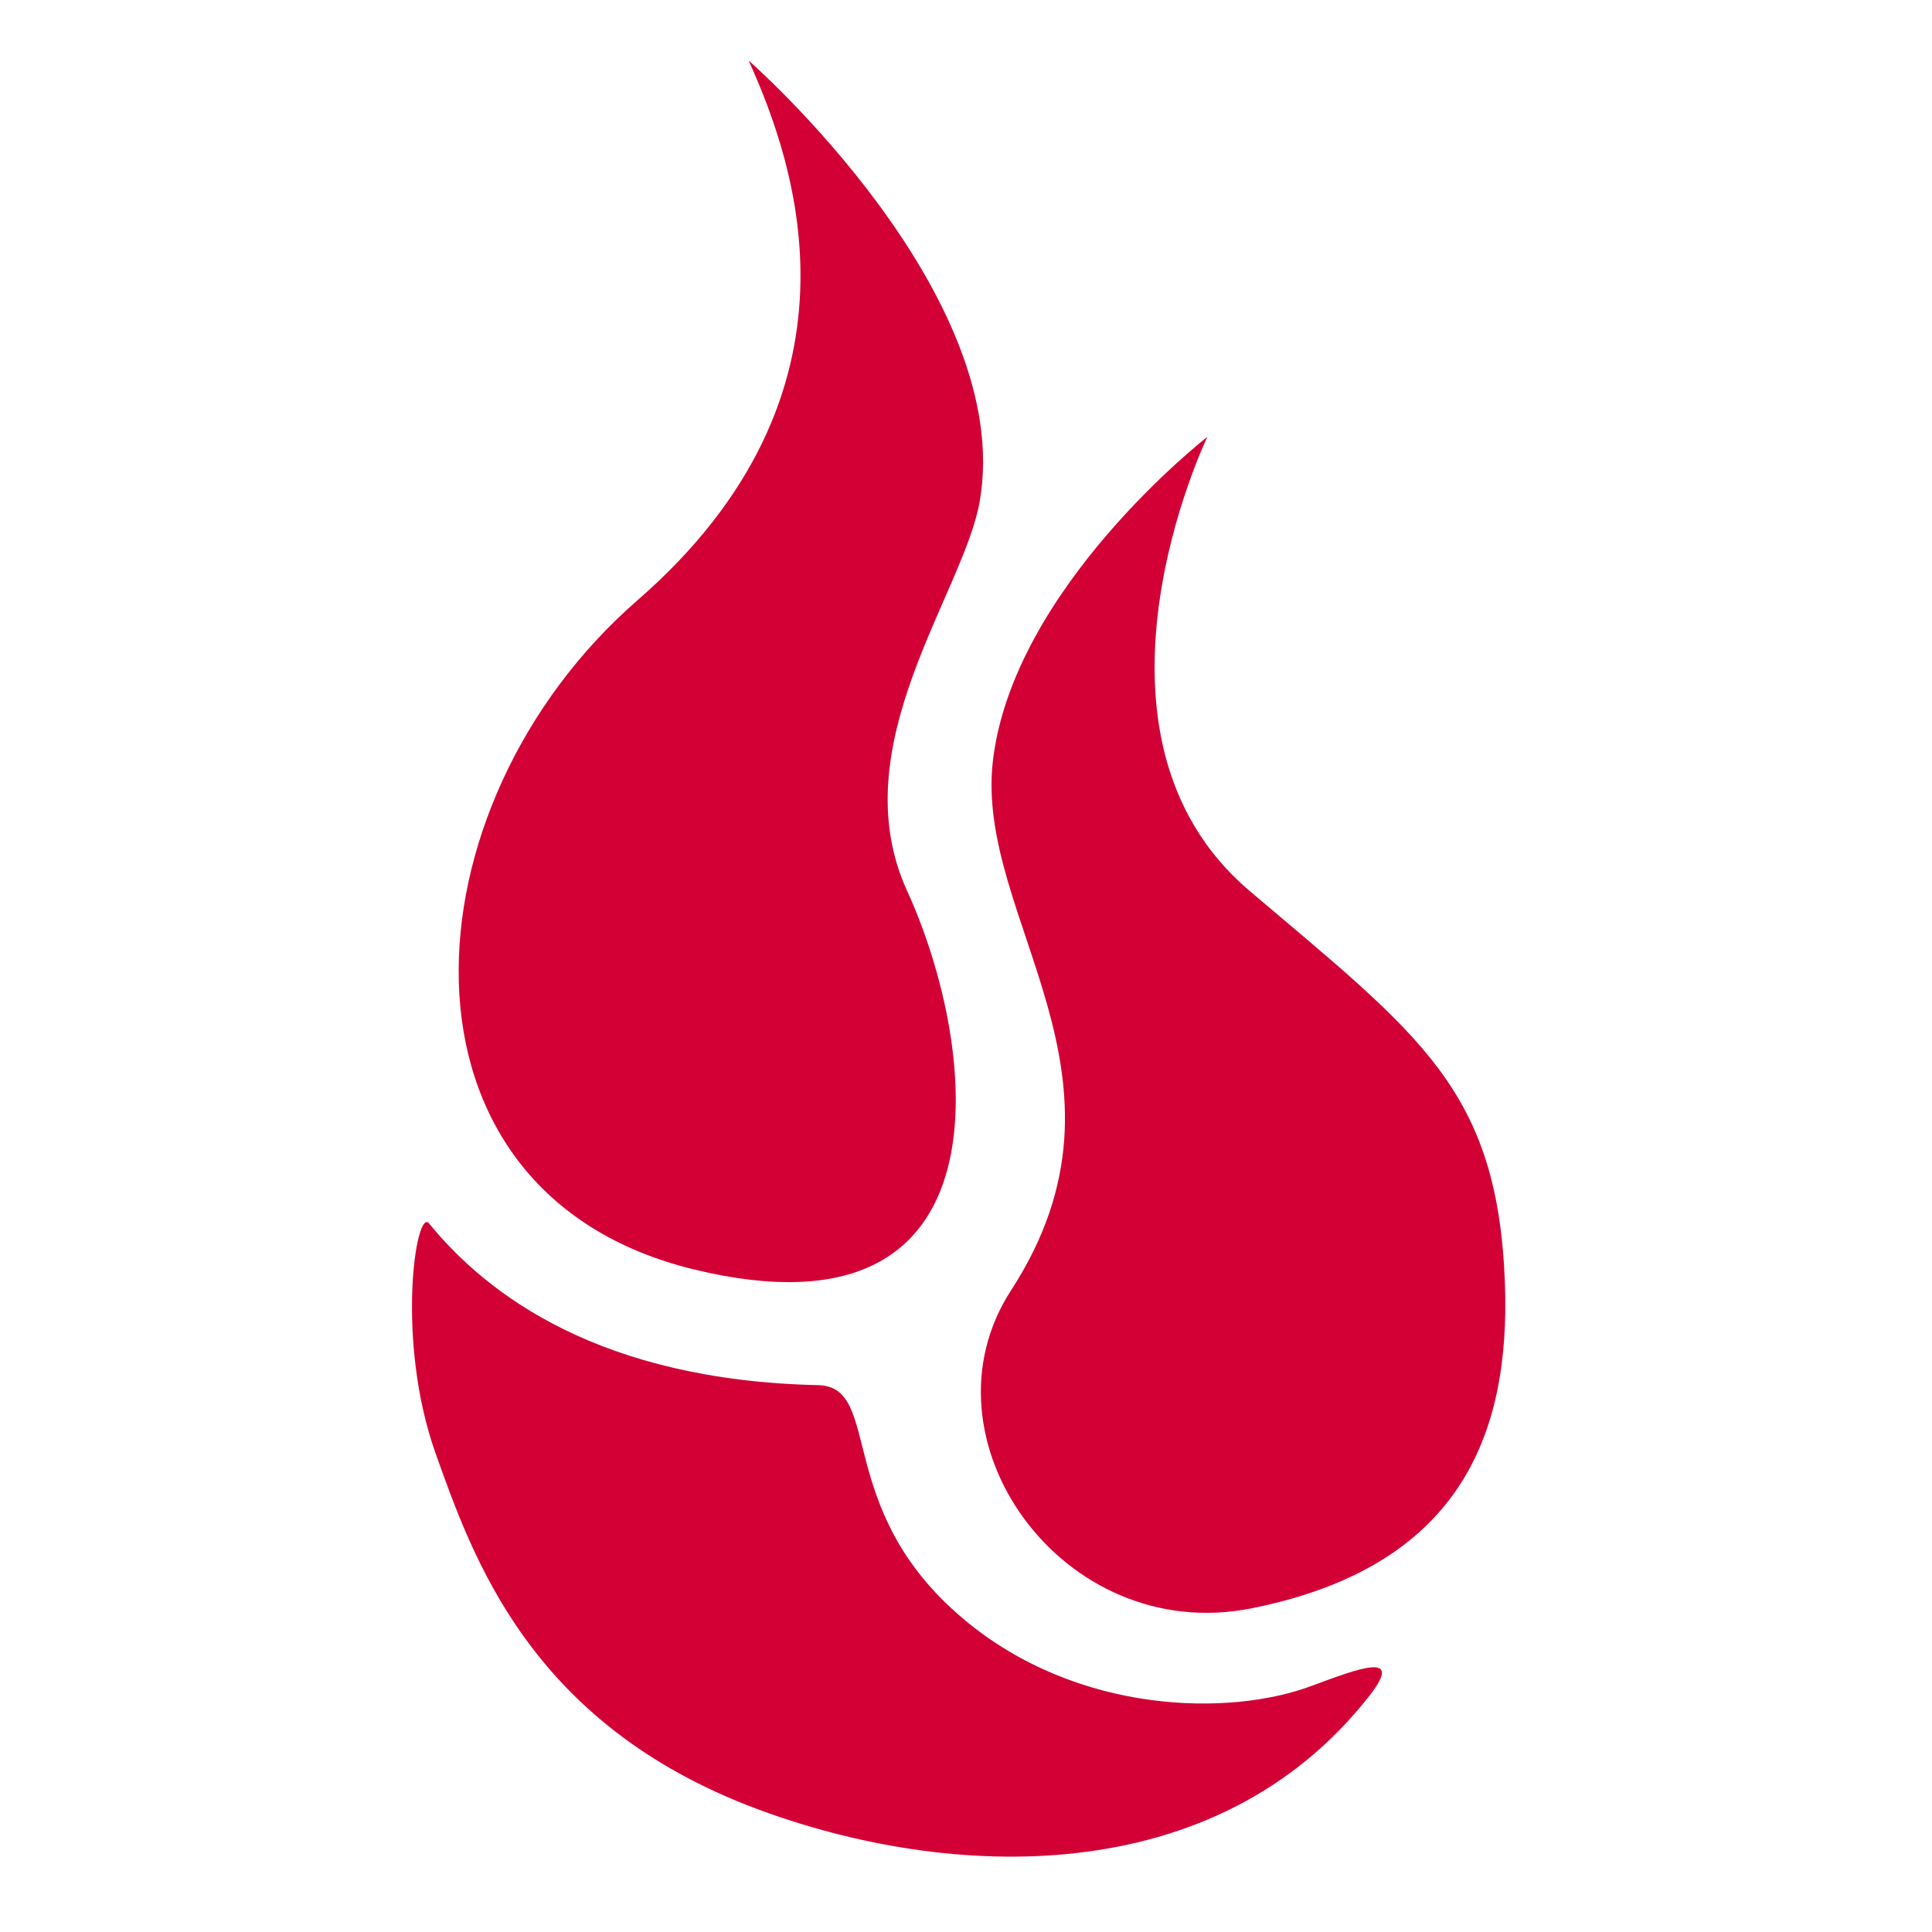
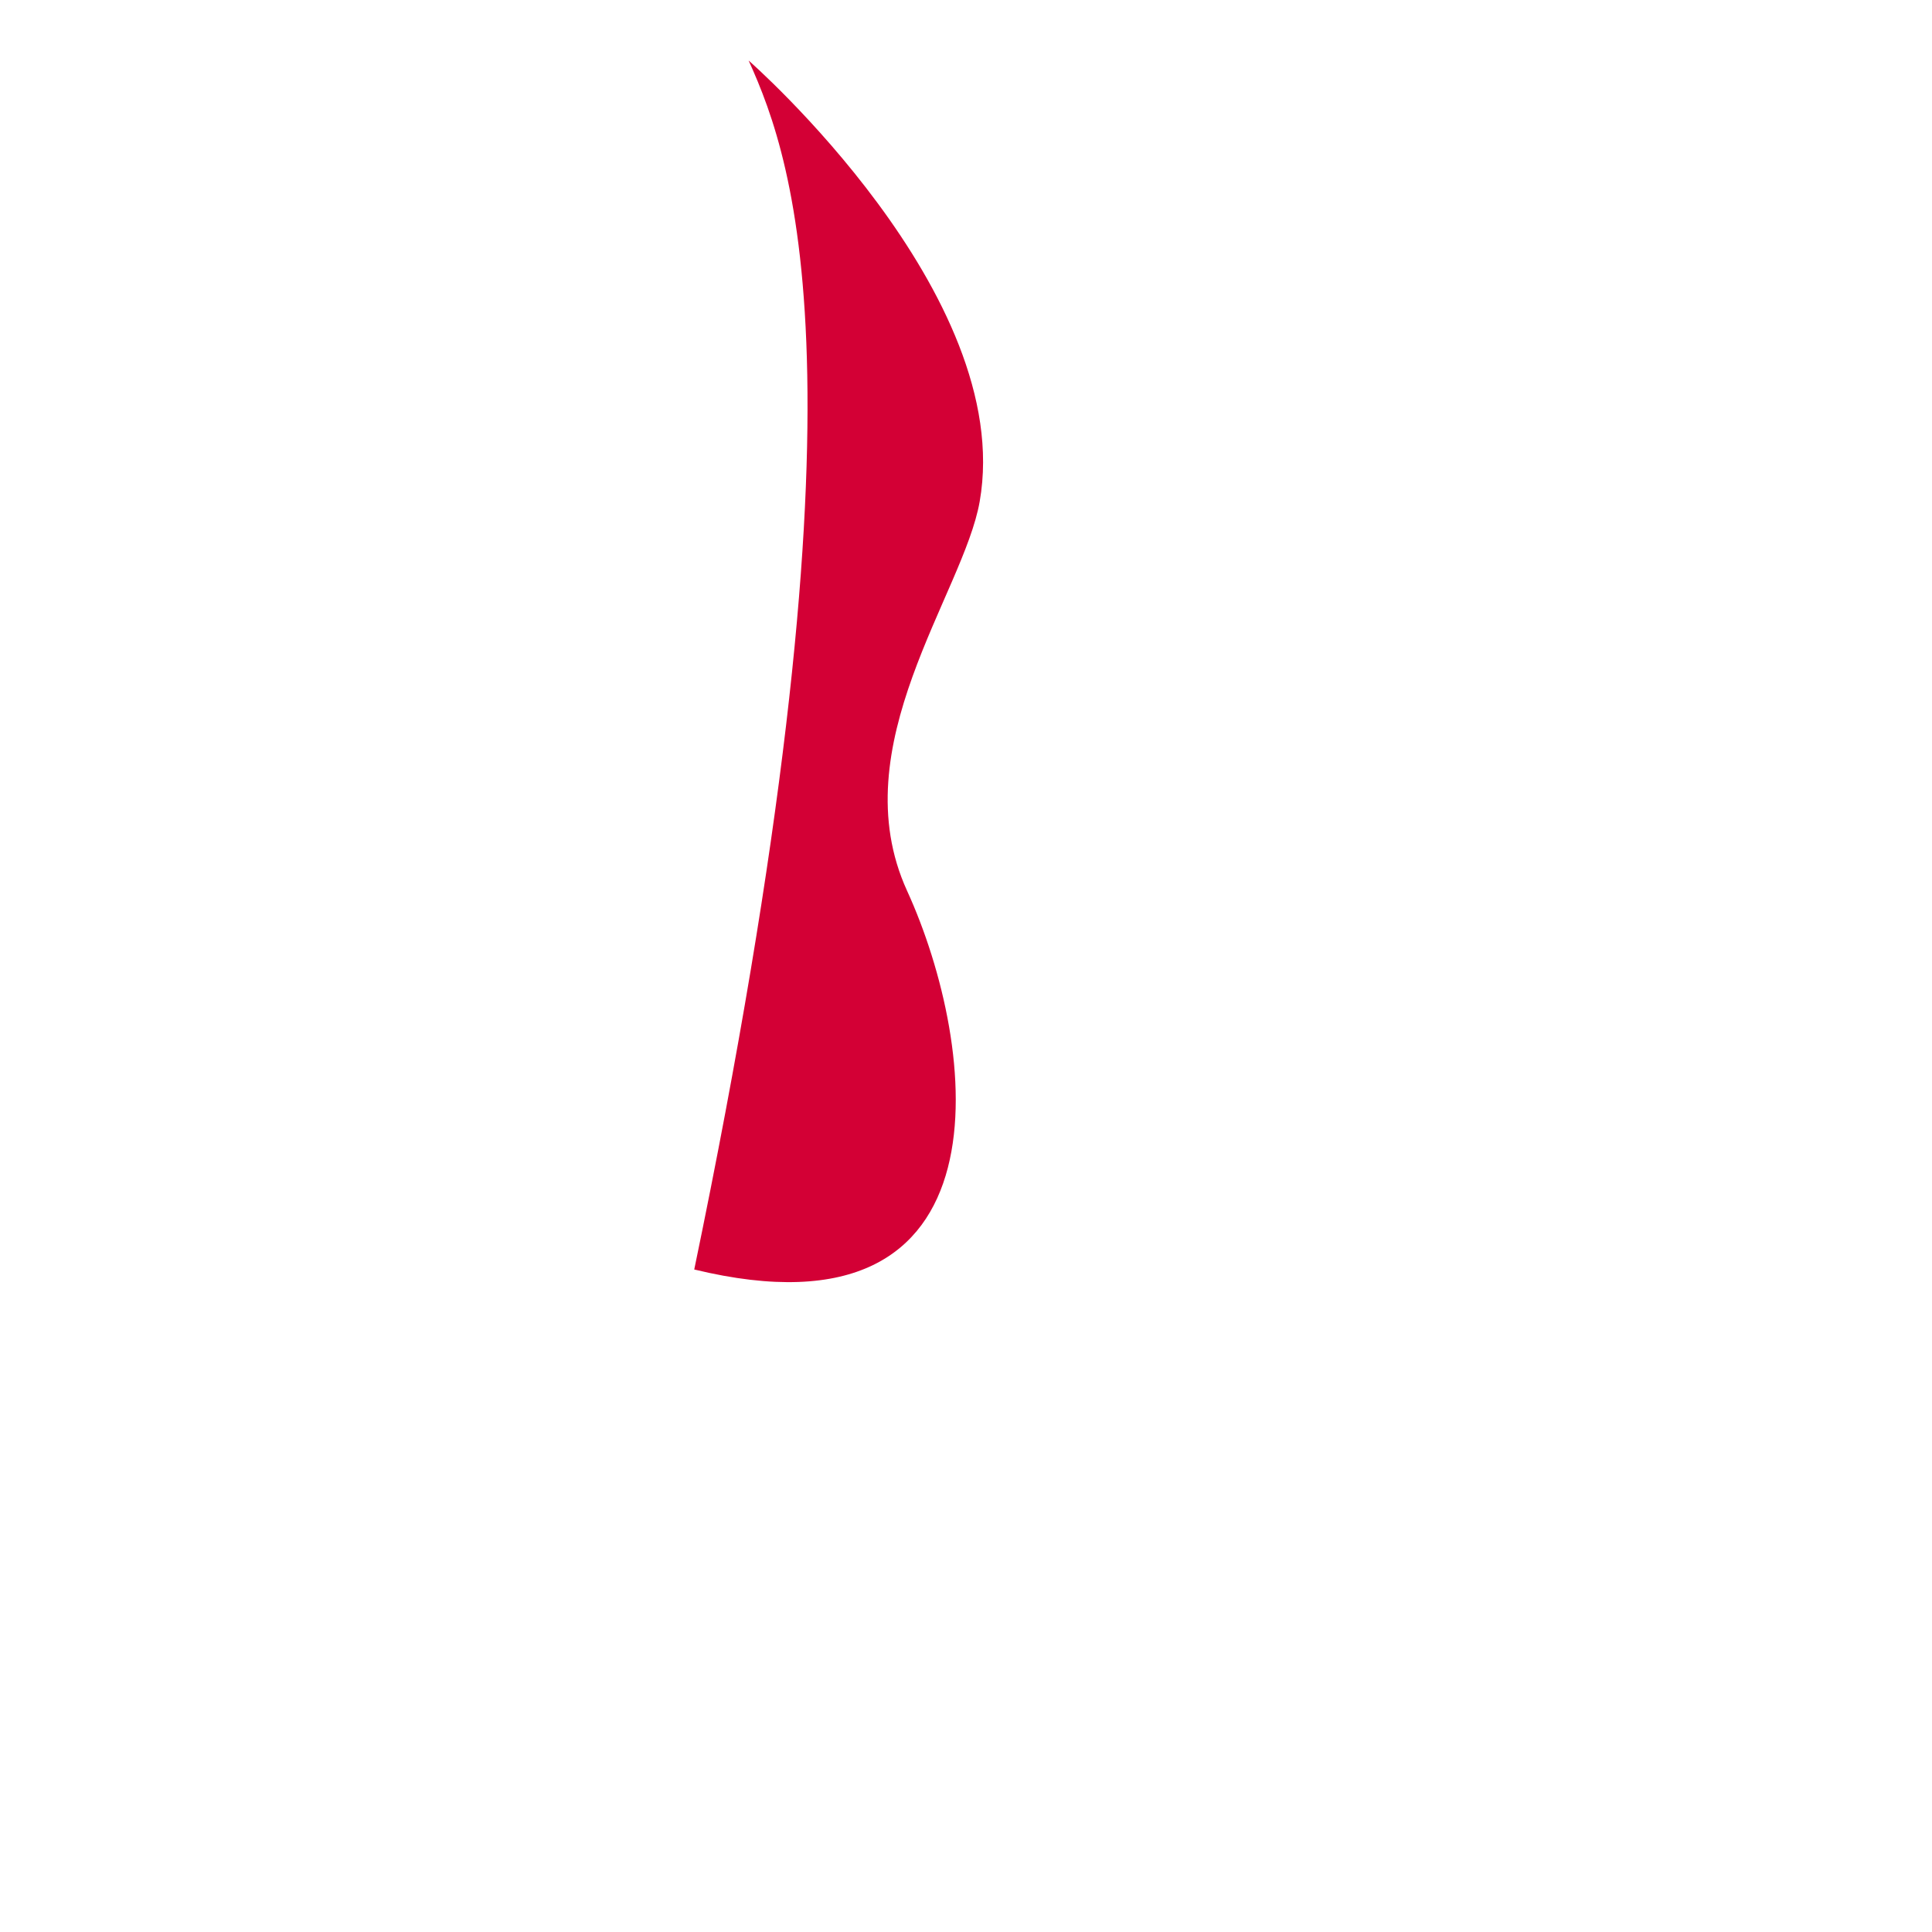
<svg xmlns="http://www.w3.org/2000/svg" width="100%" height="100%" viewBox="0 0 119 119" version="1.1" xml:space="preserve" style="fill-rule:evenodd;clip-rule:evenodd;stroke-linejoin:round;stroke-miterlimit:2;">
  <g transform="matrix(1.155,0,0,1.155,27.276,3.759)">
    <g transform="matrix(4.167,0,0,4.167,-2.673,0.086)">
-       <path d="M4.555,-0.027C4.555,-0.027 7.977,2.965 7.512,5.617C7.305,6.797 5.738,8.747 6.582,10.597C7.496,12.594 7.969,16.441 3.859,15.445C-0.195,14.465 0.121,9.5 3.133,6.88C6.187,4.223 5.156,1.3 4.555,-0.027" style="fill:rgb(211,0,53);fill-rule:nonzero;" />
+       <path d="M4.555,-0.027C4.555,-0.027 7.977,2.965 7.512,5.617C7.305,6.797 5.738,8.747 6.582,10.597C7.496,12.594 7.969,16.441 3.859,15.445C6.187,4.223 5.156,1.3 4.555,-0.027" style="fill:rgb(211,0,53);fill-rule:nonzero;" />
    </g>
    <g transform="matrix(4.167,0,0,4.167,-2.673,0.086)">
-       <path d="M7.68,8.945C7.453,10.965 9.687,12.977 7.914,15.711C6.684,17.605 8.57,20.266 10.992,19.781C13.648,19.25 14.305,17.571 14.234,15.621C14.141,13.145 13.156,12.457 10.964,10.598C8.594,8.586 10.426,4.789 10.426,4.789C10.426,4.789 7.934,6.723 7.68,8.945" style="fill:rgb(211,0,53);fill-rule:nonzero;" />
-     </g>
+       </g>
    <g transform="matrix(4.167,0,0,4.167,-2.673,0.086)">
-       <path d="M0.465,14.855C1.215,15.777 2.665,16.863 5.441,16.925C6.281,16.941 5.625,18.508 7.305,19.918C8.758,21.141 10.715,21.168 11.762,20.773C12.372,20.547 12.945,20.328 12.504,20.895C10.531,23.422 7.105,23.262 4.66,22.348C1.754,21.262 1.023,19.125 0.547,17.793C0.035,16.348 0.297,14.648 0.465,14.855" style="fill:rgb(211,0,53);fill-rule:nonzero;" />
-     </g>
+       </g>
  </g>
</svg>